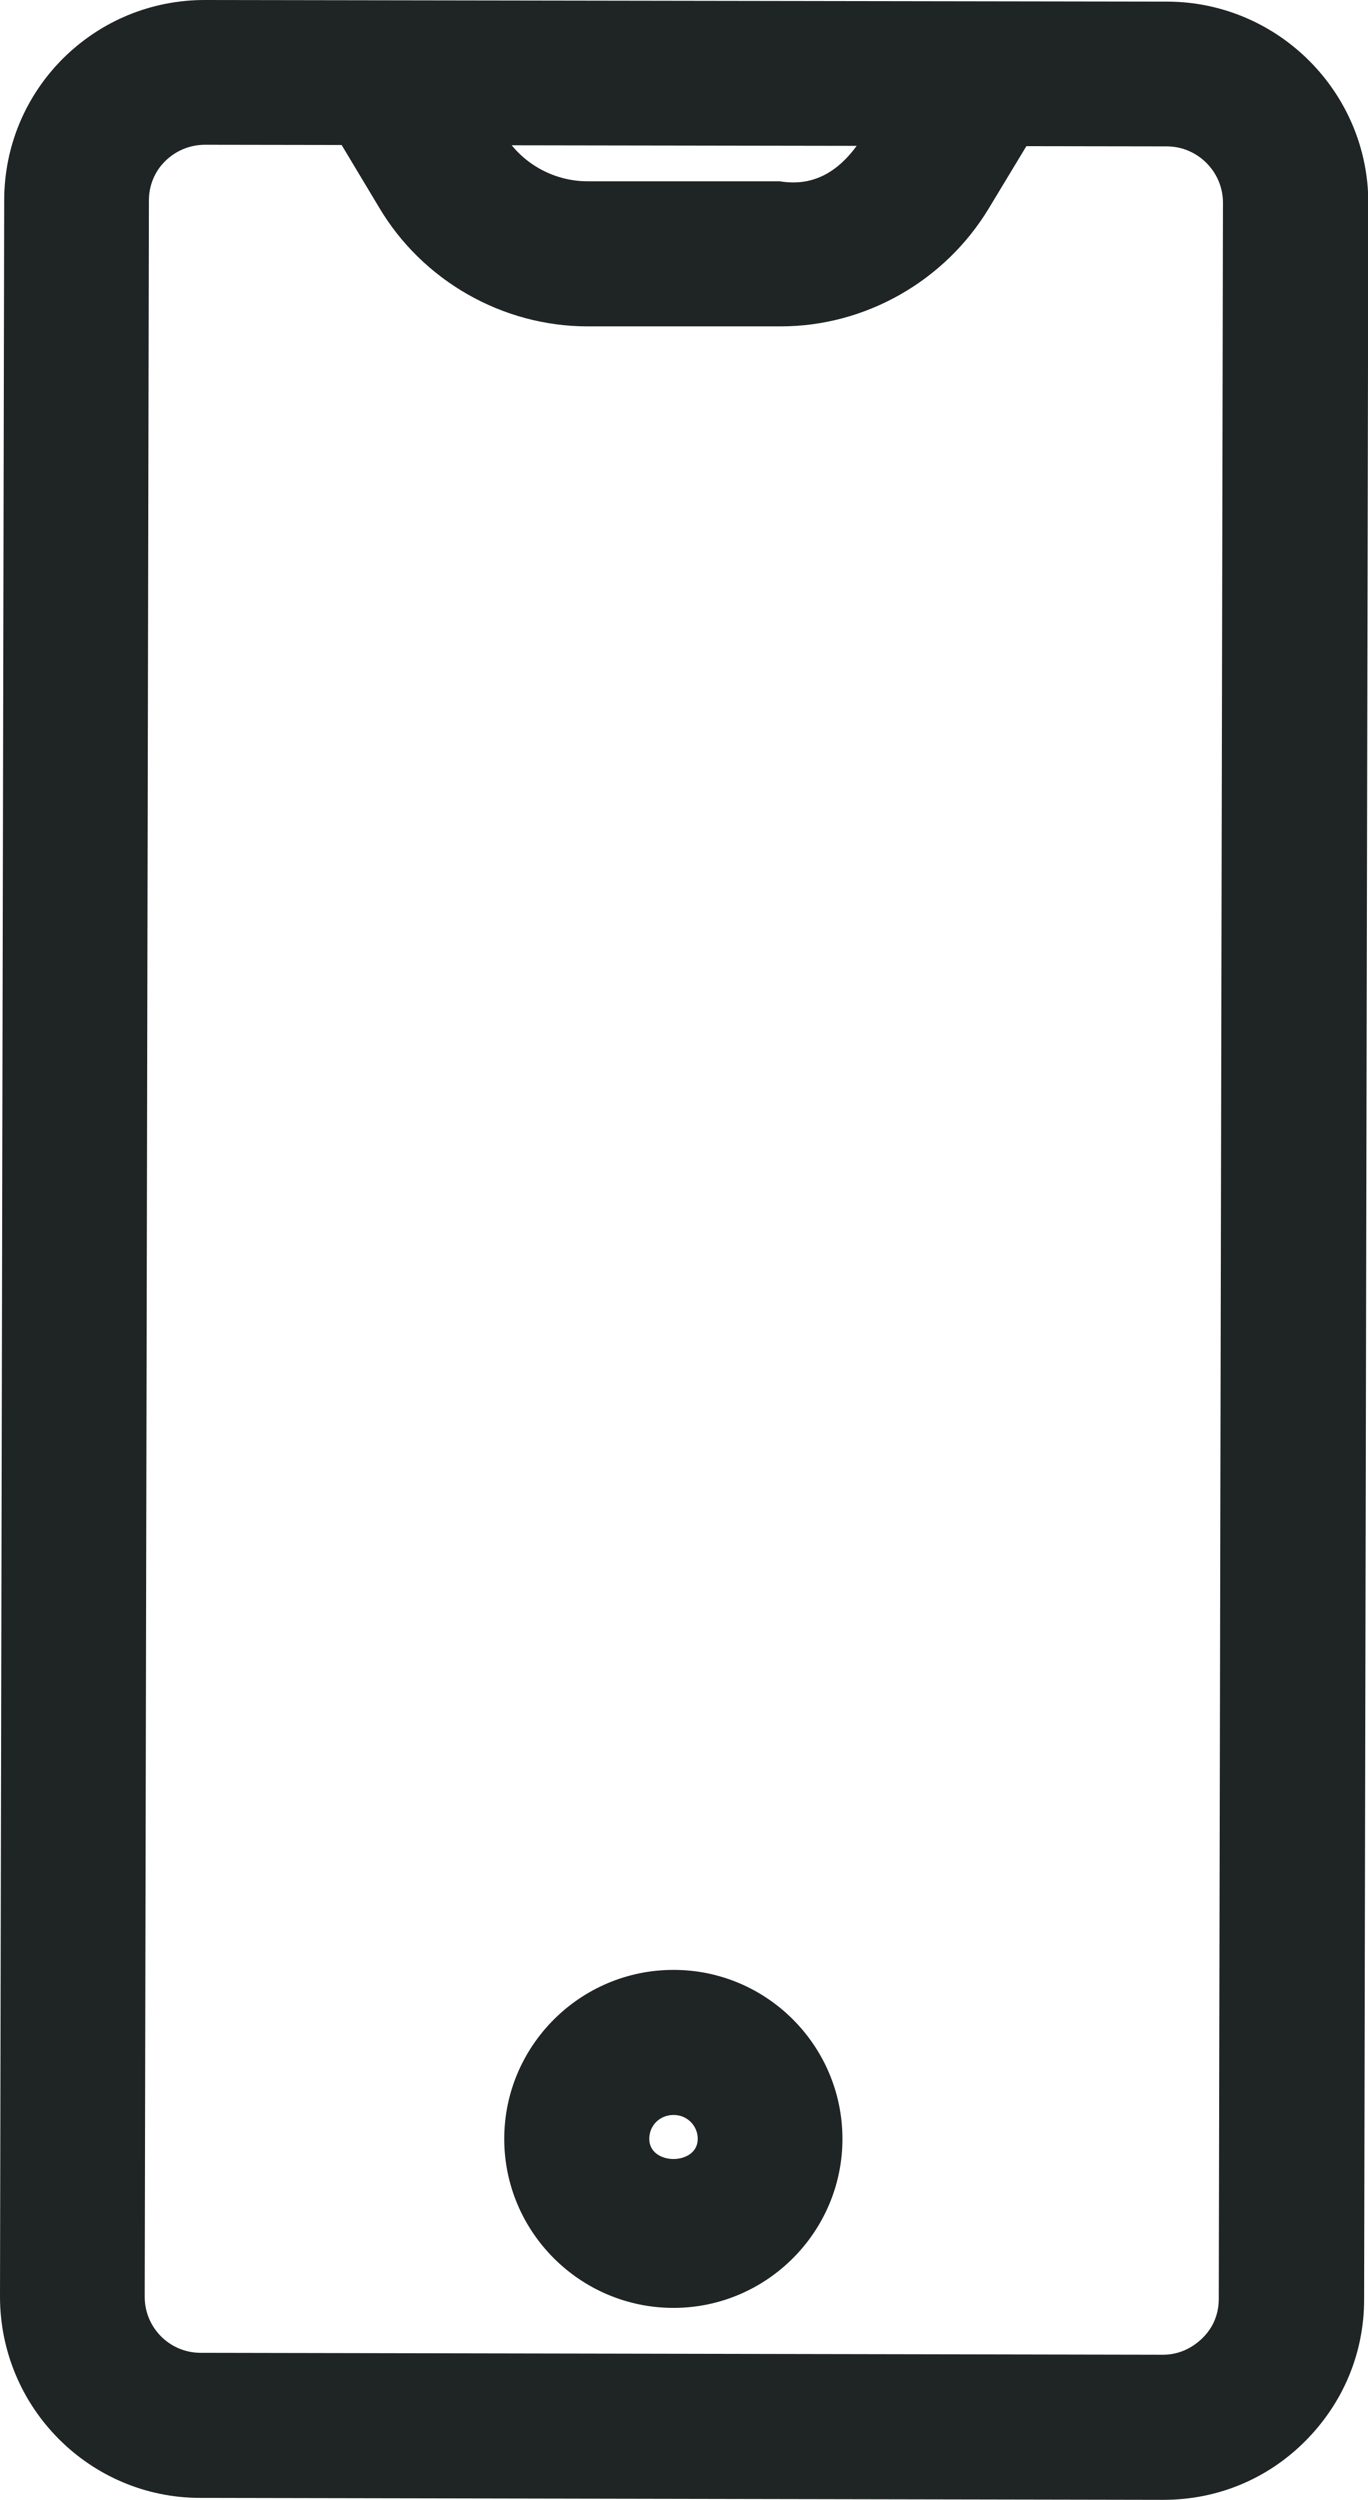
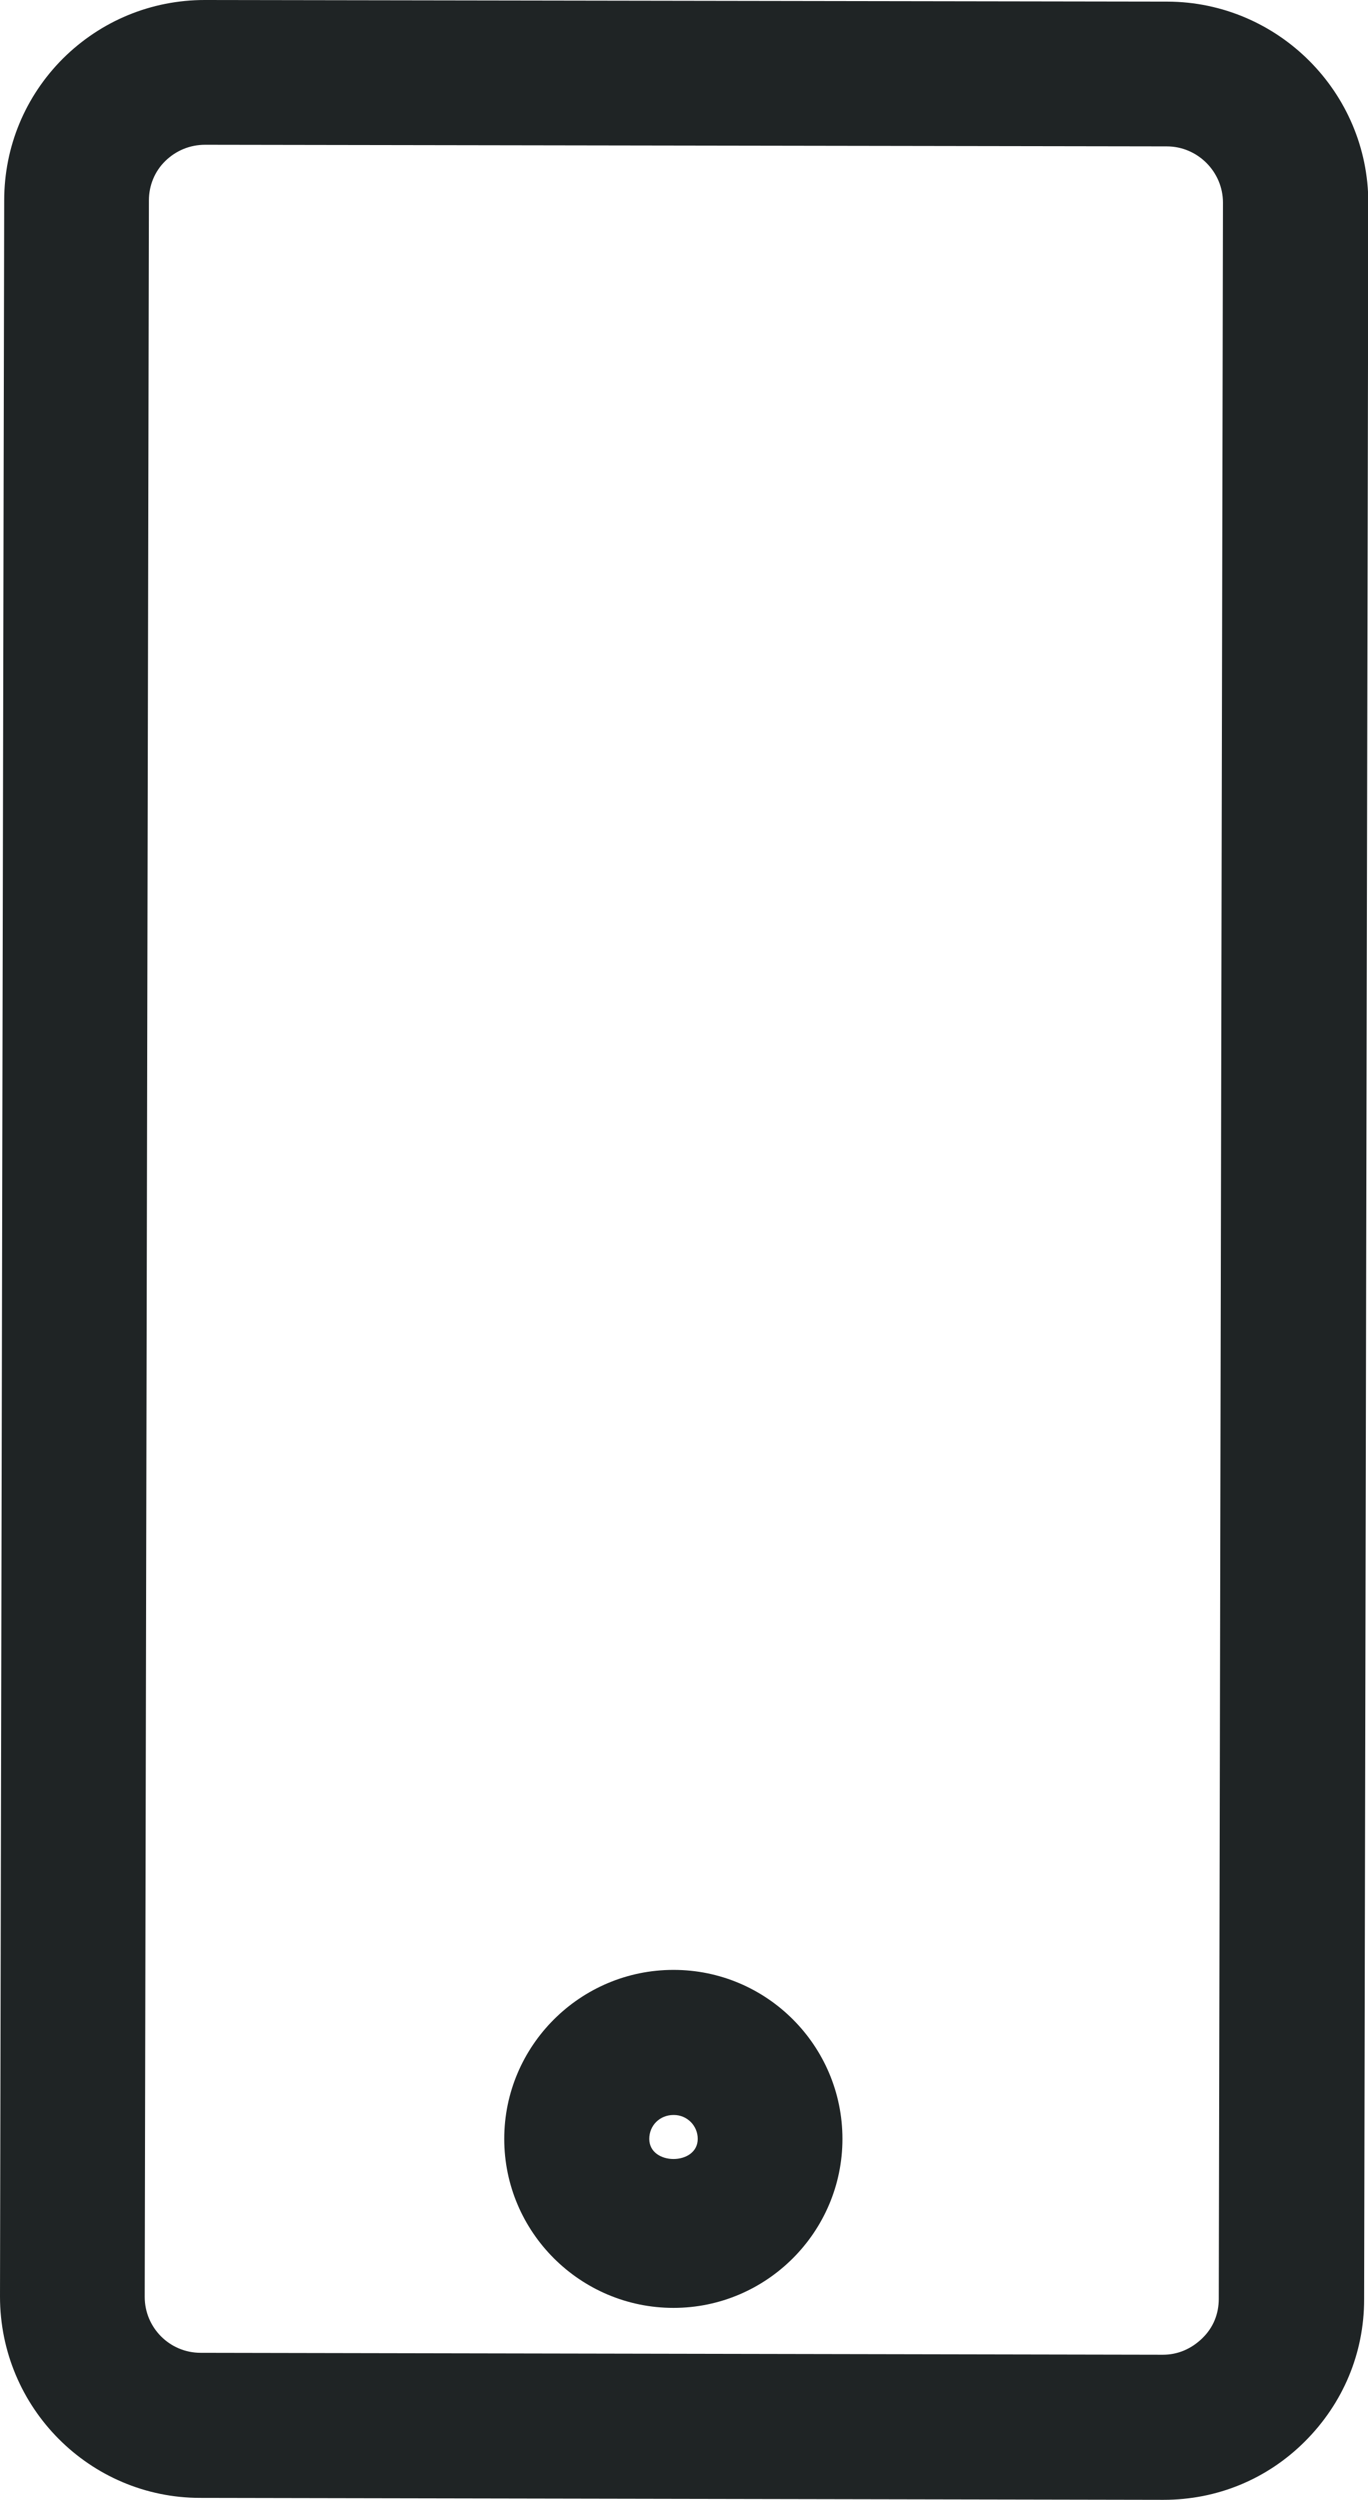
<svg xmlns="http://www.w3.org/2000/svg" id="Layer_1" data-name="Layer 1" viewBox="0 0 42.35 77.36">
  <defs>
    <style>
      .cls-1 {
        fill: #1f2425;
      }
    </style>
  </defs>
  <path class="cls-1" d="m35.98,77.36l-29.78-.06c-3.42,0-6.2-2.79-6.2-6.23L.13,6.2C.13,4.54.78,2.98,1.95,1.81,3.13.64,4.69,0,6.34,0h.03l29.77.05c3.43.01,6.22,2.81,6.22,6.23l-.13,64.88c0,1.66-.65,3.21-1.83,4.39-1.17,1.17-2.72,1.81-4.38,1.81h-.03ZM6.35,4.48c-.47,0-.9.18-1.23.5-.33.32-.51.76-.51,1.22l-.13,64.88c0,.95.77,1.73,1.73,1.73l29.79.06h0c.46,0,.88-.18,1.22-.51s.51-.75.51-1.22l.13-64.87c0-.95-.78-1.74-1.74-1.74l-29.77-.05h0Z" />
-   <path class="cls-1" d="m24.17,10.1h-5.98c-2.64,0-5.12-1.42-6.46-3.69l-1.44-2.4,3.85-2.3,1.44,2.41c.54.92,1.54,1.49,2.61,1.49h5.95c1.25.21,2.06-.53,2.63-1.47l1.45-2.41,3.84,2.32-1.45,2.4c-1.36,2.25-3.82,3.65-6.44,3.65Z" />
  <path class="cls-1" d="m20.85,71.42c-2.89,0-5.24-2.35-5.24-5.23s2.35-5.23,5.24-5.23,5.23,2.35,5.23,5.23-2.35,5.23-5.23,5.23Zm0-5.97c-.42,0-.75.32-.75.74,0,.83,1.5.83,1.5,0,0-.41-.33-.74-.74-.74Z" />
</svg>